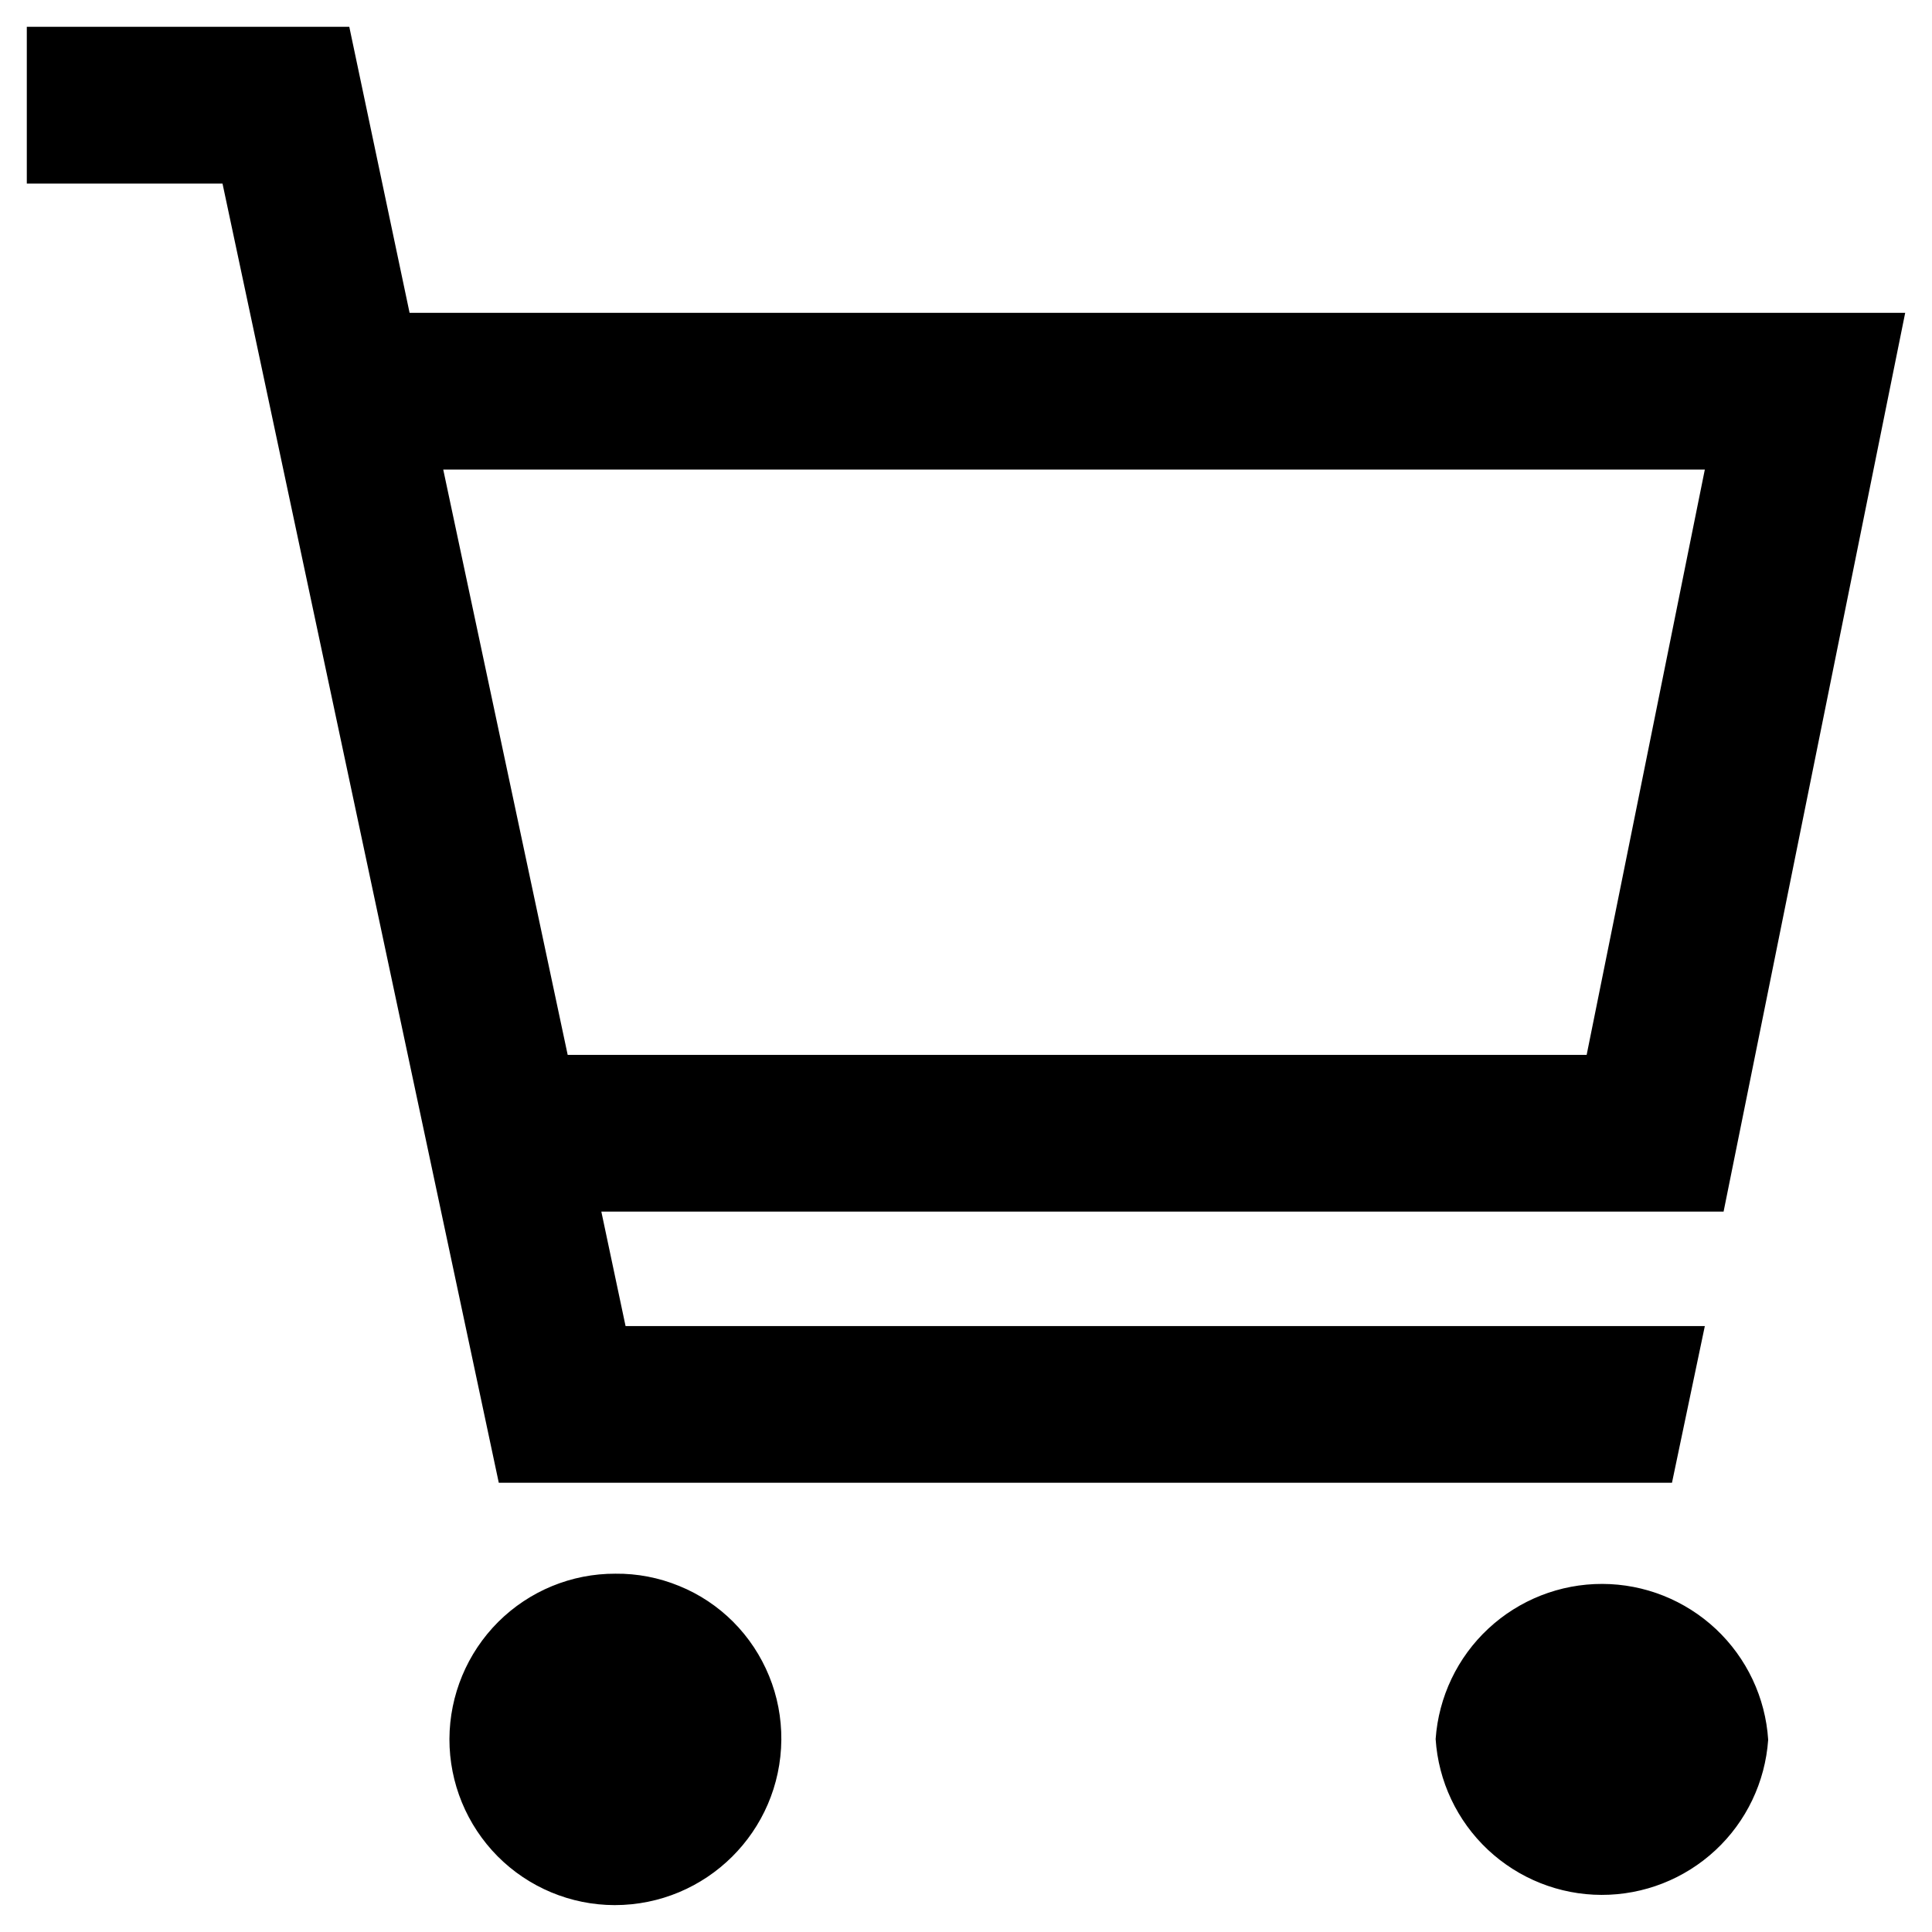
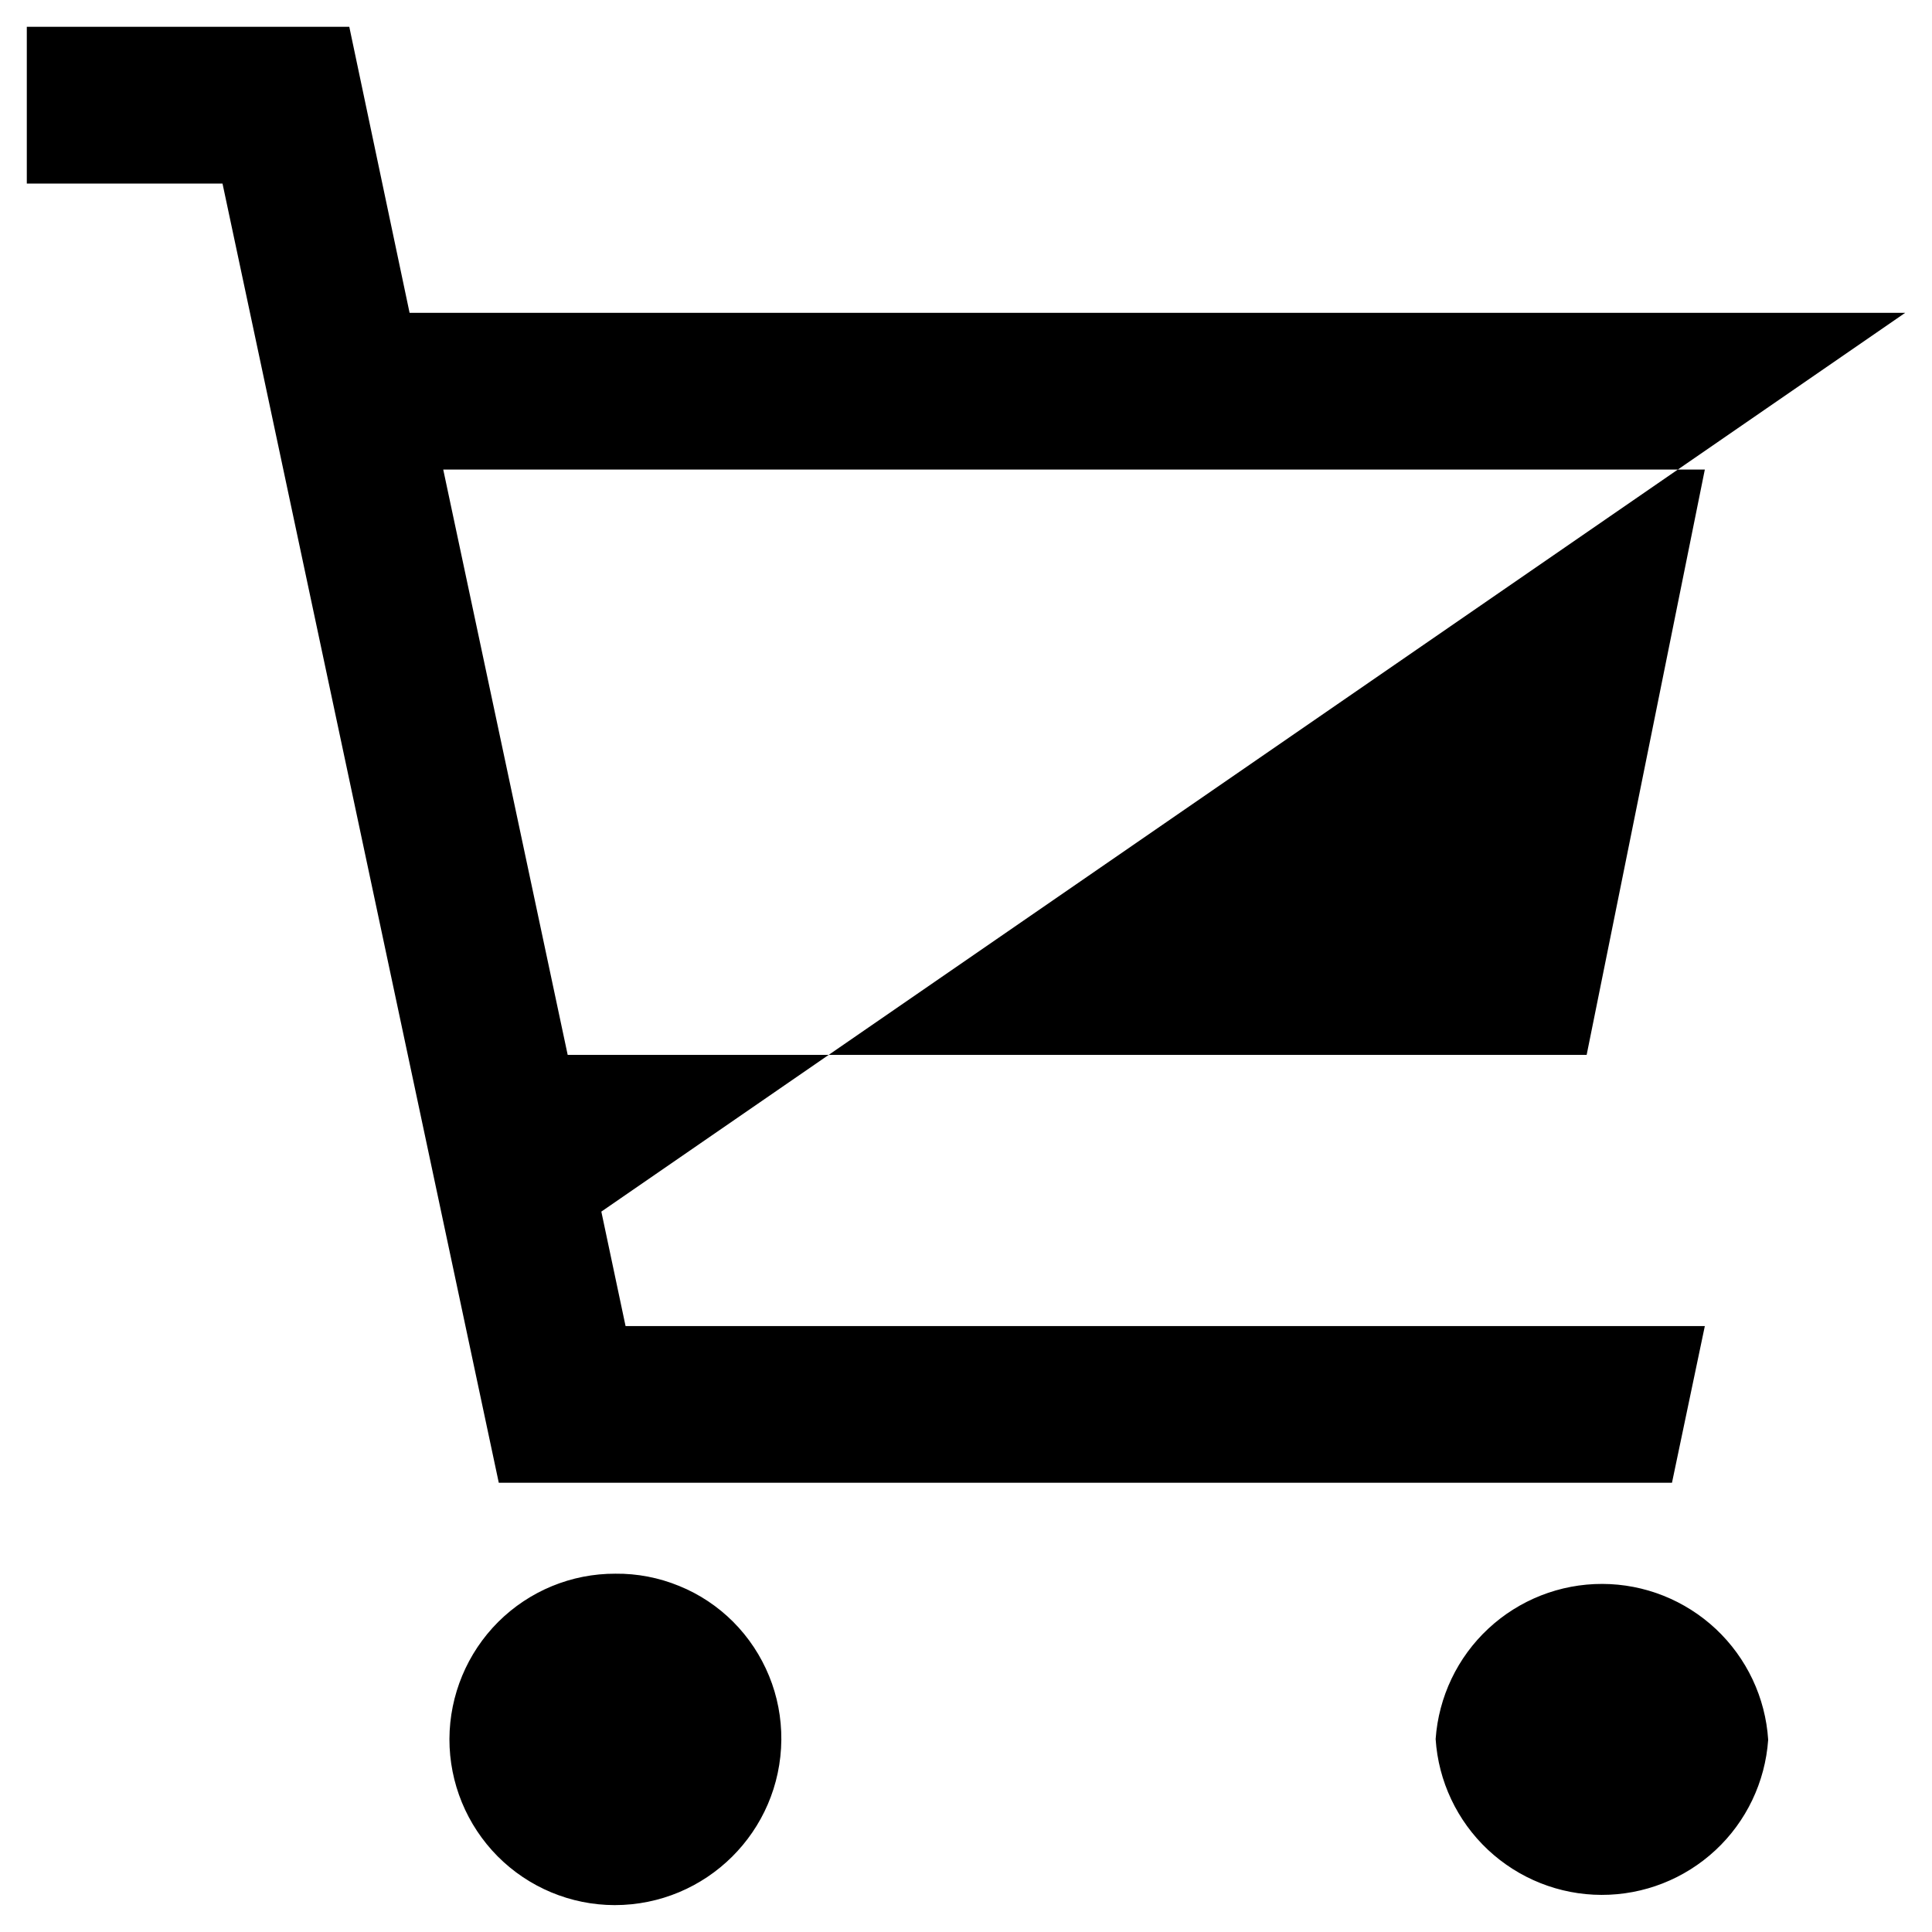
<svg xmlns="http://www.w3.org/2000/svg" width="24" height="24" viewBox="0 0 24 24" fill="none">
-   <path fill-rule="evenodd" clip-rule="evenodd" d="M20.77 18.419L21.178 16.473H7.771L7.47 15.051H21.411L23.667 3.886H5.088L4.339 0.333H0.333V2.28H2.764L6.196 18.419H20.77ZM21.178 5.833L19.71 13.104H7.052L5.506 5.833H21.178ZM7.645 19.549C7.099 19.547 6.576 19.763 6.189 20.148C5.803 20.534 5.585 21.057 5.583 21.603C5.582 22.149 5.798 22.673 6.182 23.06C6.567 23.447 7.09 23.665 7.635 23.666C8.772 23.666 9.696 22.751 9.706 21.612C9.708 21.341 9.657 21.071 9.554 20.82C9.451 20.568 9.3 20.34 9.108 20.147C8.916 19.955 8.688 19.803 8.436 19.701C8.185 19.598 7.916 19.546 7.645 19.549ZM17.834 21.603C17.871 21.079 18.105 20.588 18.489 20.231C18.874 19.873 19.379 19.675 19.904 19.676C20.429 19.677 20.933 19.878 21.316 20.237C21.699 20.597 21.931 21.088 21.965 21.612C21.928 22.136 21.694 22.627 21.31 22.984C20.925 23.342 20.42 23.54 19.895 23.539C19.37 23.538 18.866 23.337 18.483 22.978C18.1 22.618 17.868 22.127 17.834 21.603Z" fill="black" />
+   <path fill-rule="evenodd" clip-rule="evenodd" d="M20.77 18.419L21.178 16.473H7.771L7.47 15.051L23.667 3.886H5.088L4.339 0.333H0.333V2.28H2.764L6.196 18.419H20.77ZM21.178 5.833L19.71 13.104H7.052L5.506 5.833H21.178ZM7.645 19.549C7.099 19.547 6.576 19.763 6.189 20.148C5.803 20.534 5.585 21.057 5.583 21.603C5.582 22.149 5.798 22.673 6.182 23.06C6.567 23.447 7.09 23.665 7.635 23.666C8.772 23.666 9.696 22.751 9.706 21.612C9.708 21.341 9.657 21.071 9.554 20.82C9.451 20.568 9.3 20.34 9.108 20.147C8.916 19.955 8.688 19.803 8.436 19.701C8.185 19.598 7.916 19.546 7.645 19.549ZM17.834 21.603C17.871 21.079 18.105 20.588 18.489 20.231C18.874 19.873 19.379 19.675 19.904 19.676C20.429 19.677 20.933 19.878 21.316 20.237C21.699 20.597 21.931 21.088 21.965 21.612C21.928 22.136 21.694 22.627 21.31 22.984C20.925 23.342 20.42 23.54 19.895 23.539C19.37 23.538 18.866 23.337 18.483 22.978C18.1 22.618 17.868 22.127 17.834 21.603Z" fill="black" />
</svg>